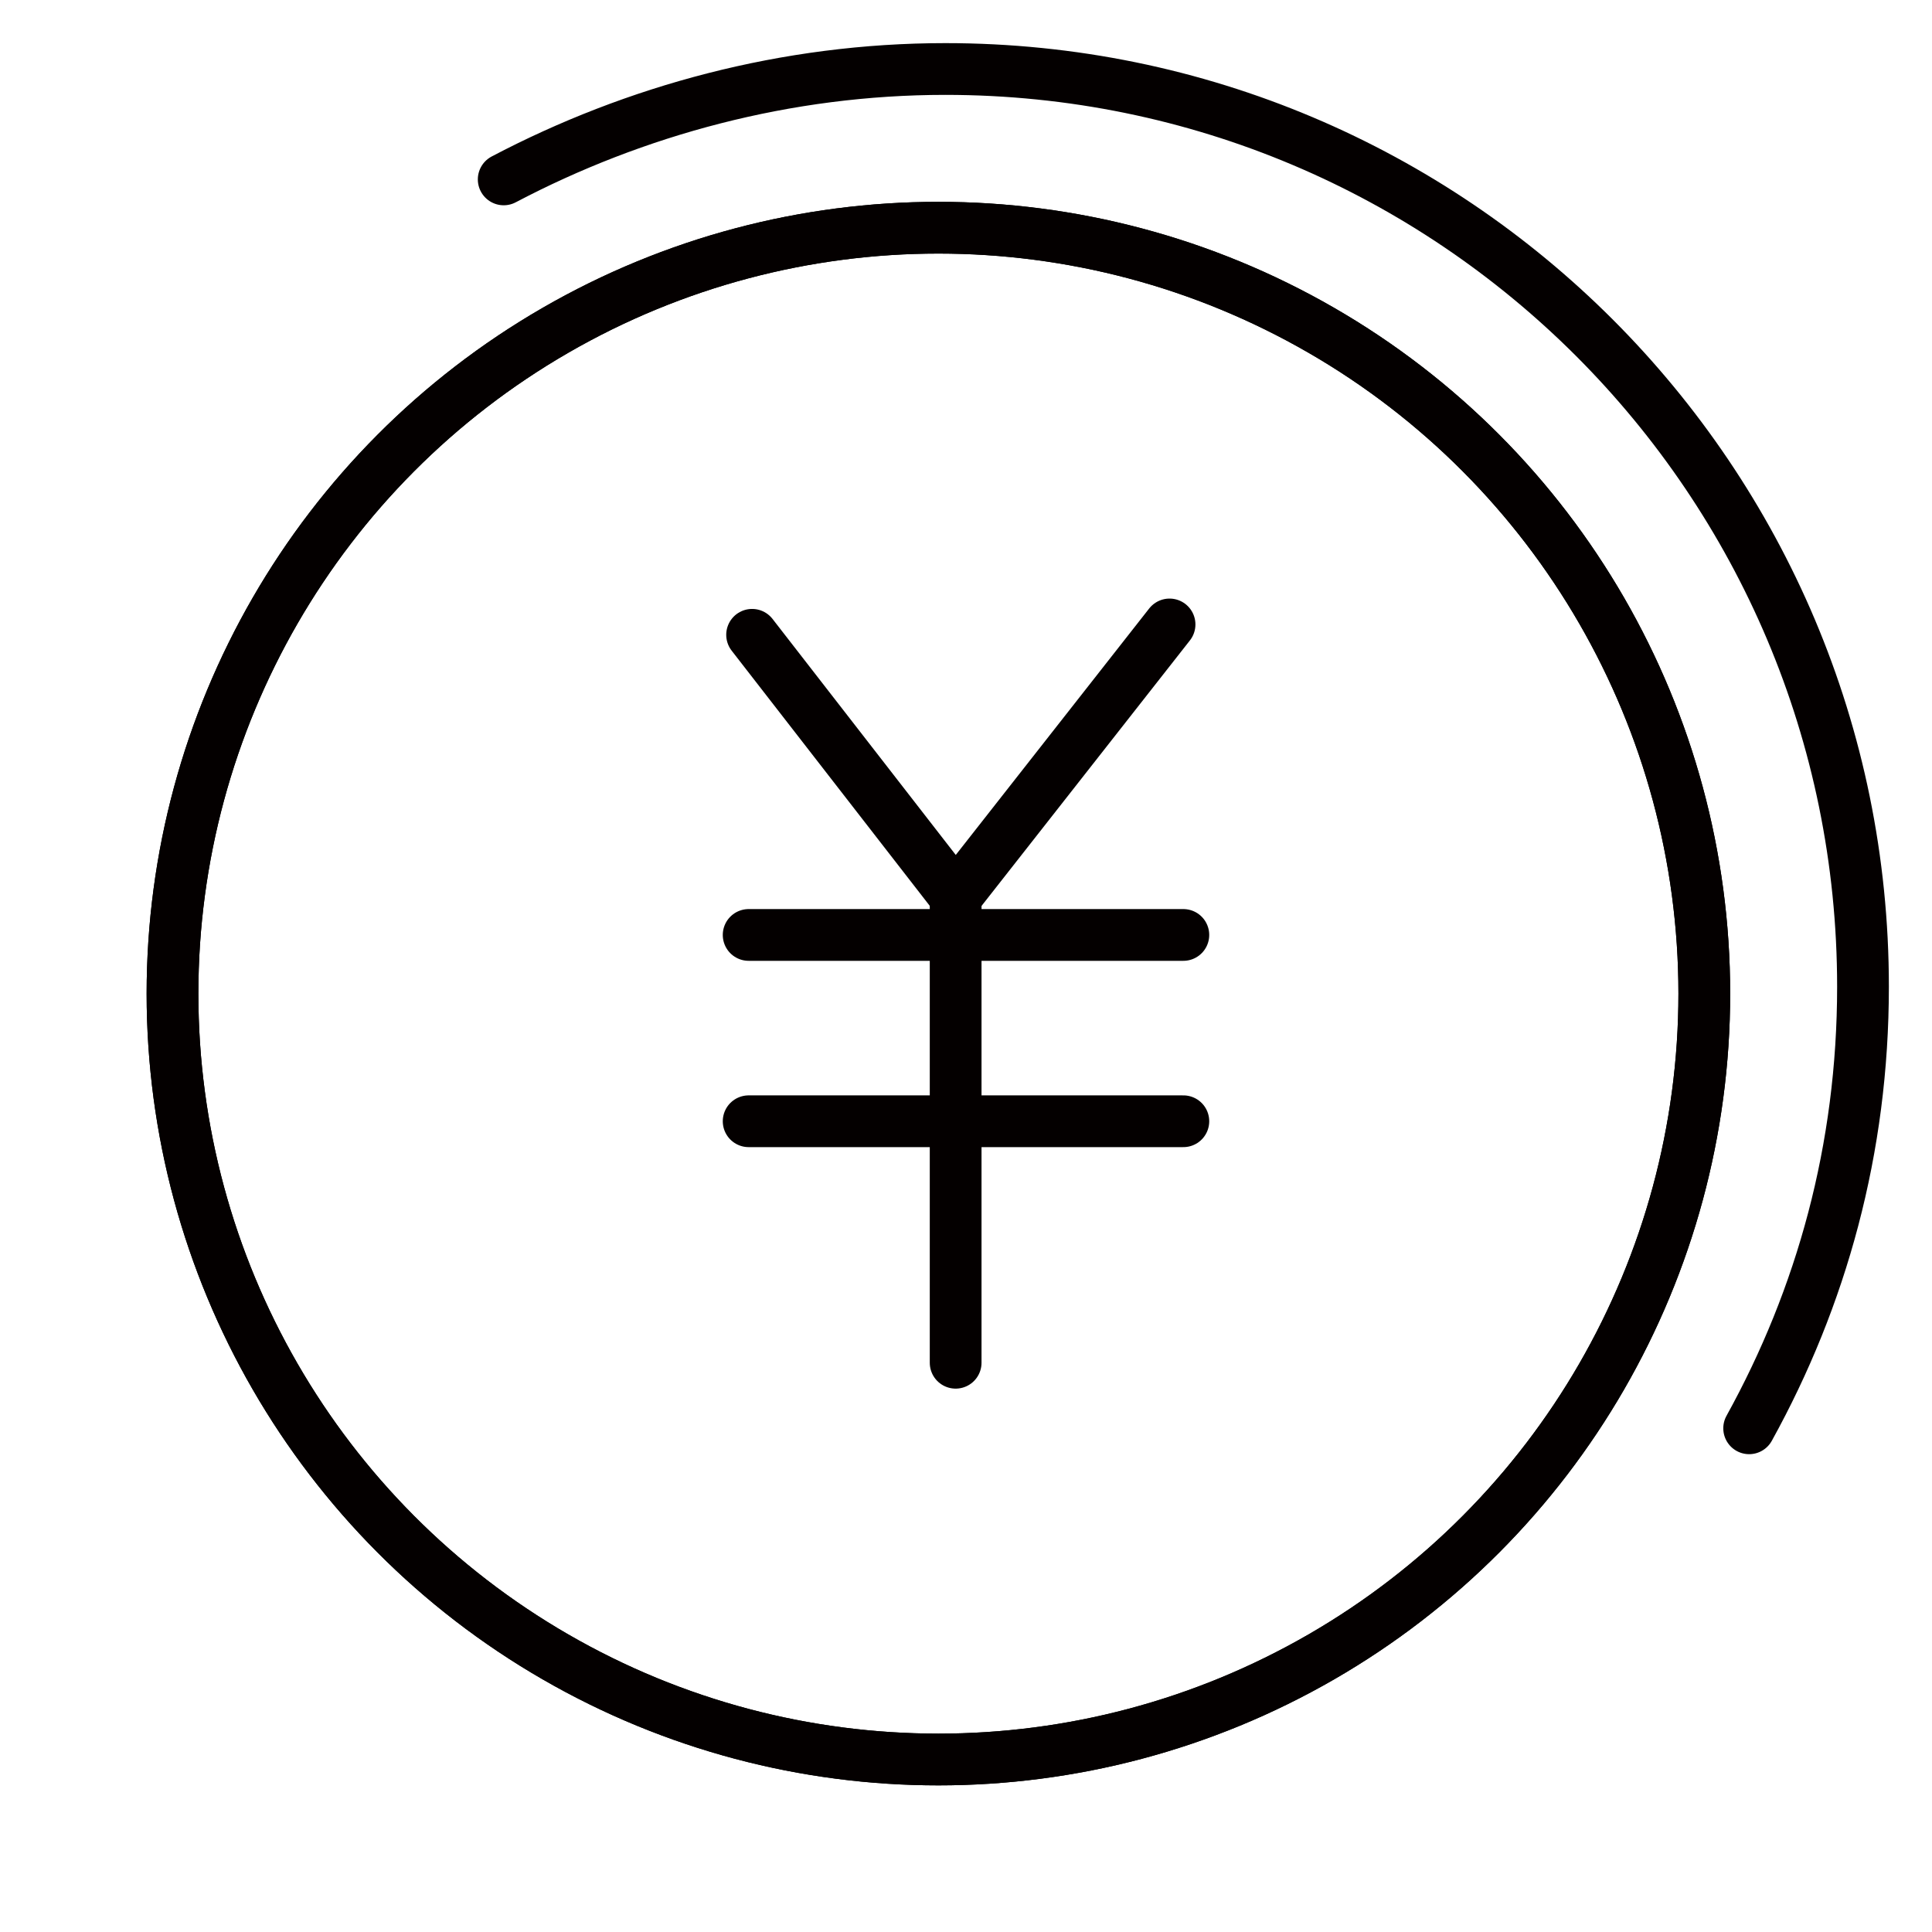
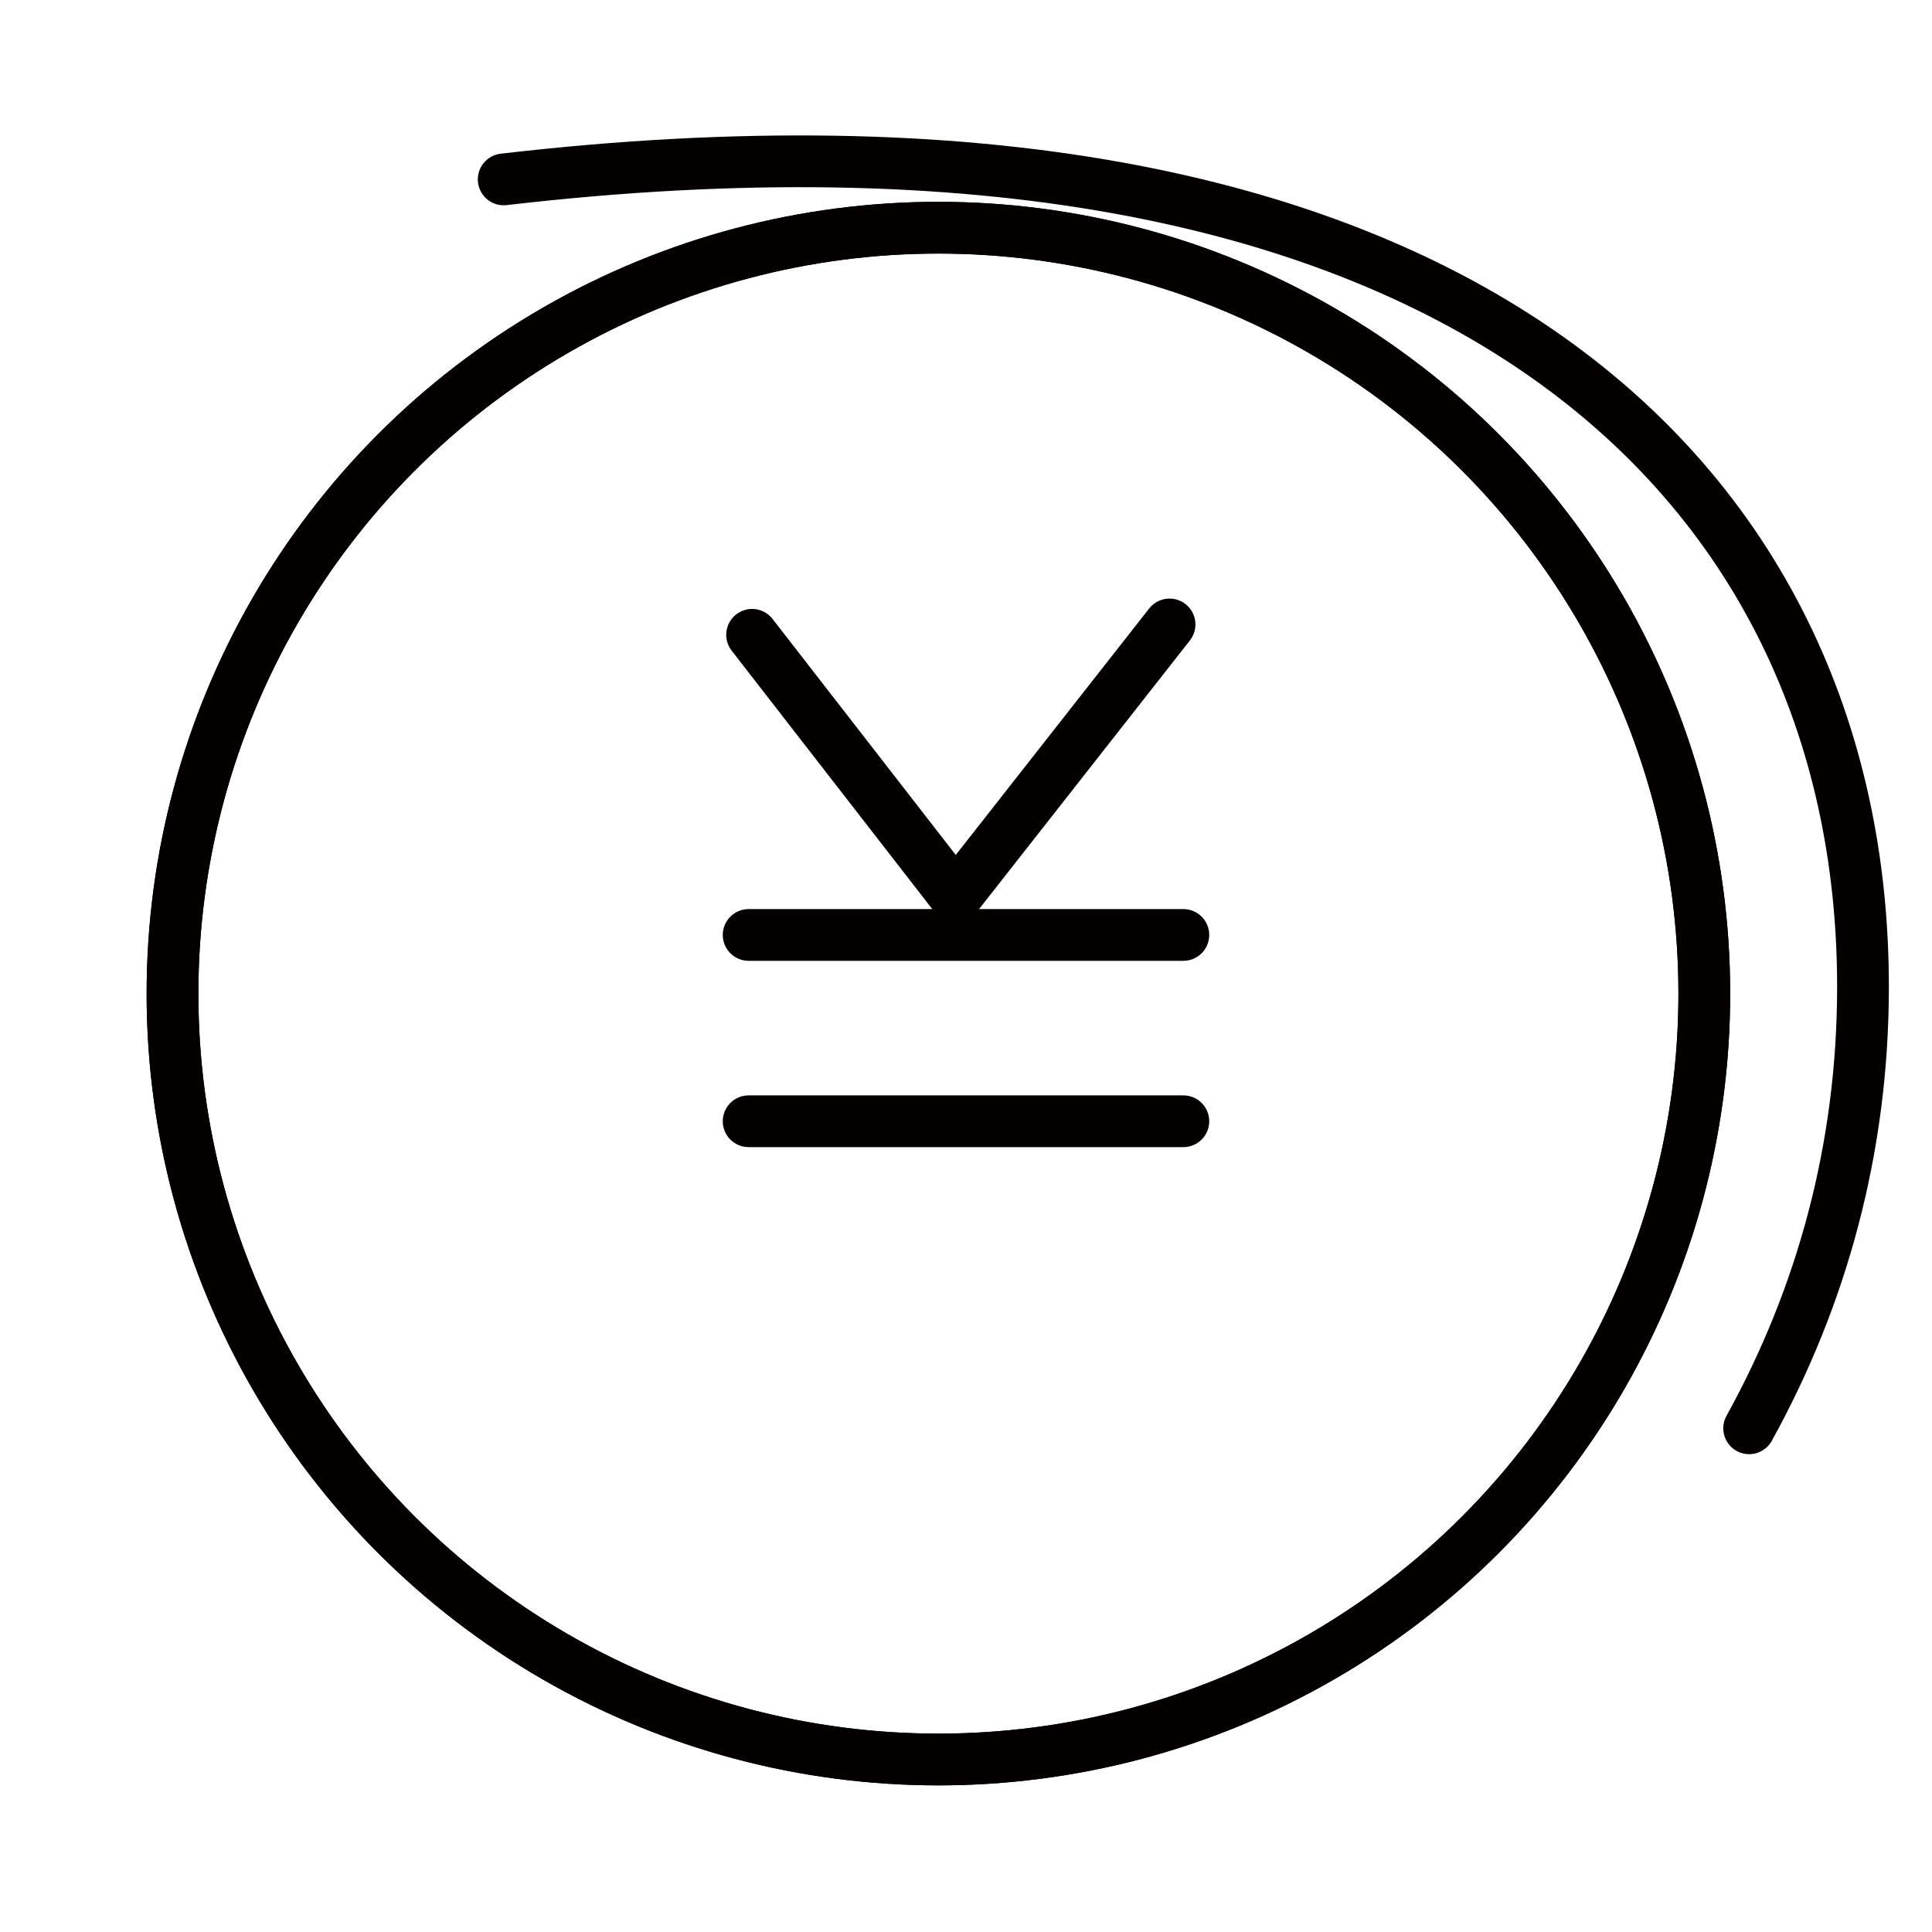
<svg xmlns="http://www.w3.org/2000/svg" version="1.1" id="レイヤー_1" x="0px" y="0px" viewBox="0 0 56 56" style="enable-background:new 0 0 56 56;" xml:space="preserve">
  <style type="text/css">
	.st0{fill:none;stroke:#040000;stroke-width:1.5;stroke-linecap:round;stroke-miterlimit:10;}
</style>
-   <path class="st0" d="M14.6,5.2C18.4,3.2,22.8,2,27.4,2C42.1,2,54,13.9,54,28.6c0,4.7-1.2,9-3.3,12.8" />
+   <path class="st0" d="M14.6,5.2C42.1,2,54,13.9,54,28.6c0,4.7-1.2,9-3.3,12.8" />
  <circle class="st0" cx="27.2" cy="28.8" r="22.2" />
  <circle class="st0" cx="27.2" cy="28.8" r="22.2" />
  <polyline class="st0" points="21.8,18.4 27.7,26 33.9,18.1 " />
  <line class="st0" x1="21.7" y1="27.1" x2="34.3" y2="27.1" />
  <line class="st0" x1="21.7" y1="32.5" x2="34.3" y2="32.5" />
-   <line class="st0" x1="27.7" y1="26" x2="27.7" y2="39.5" />
</svg>